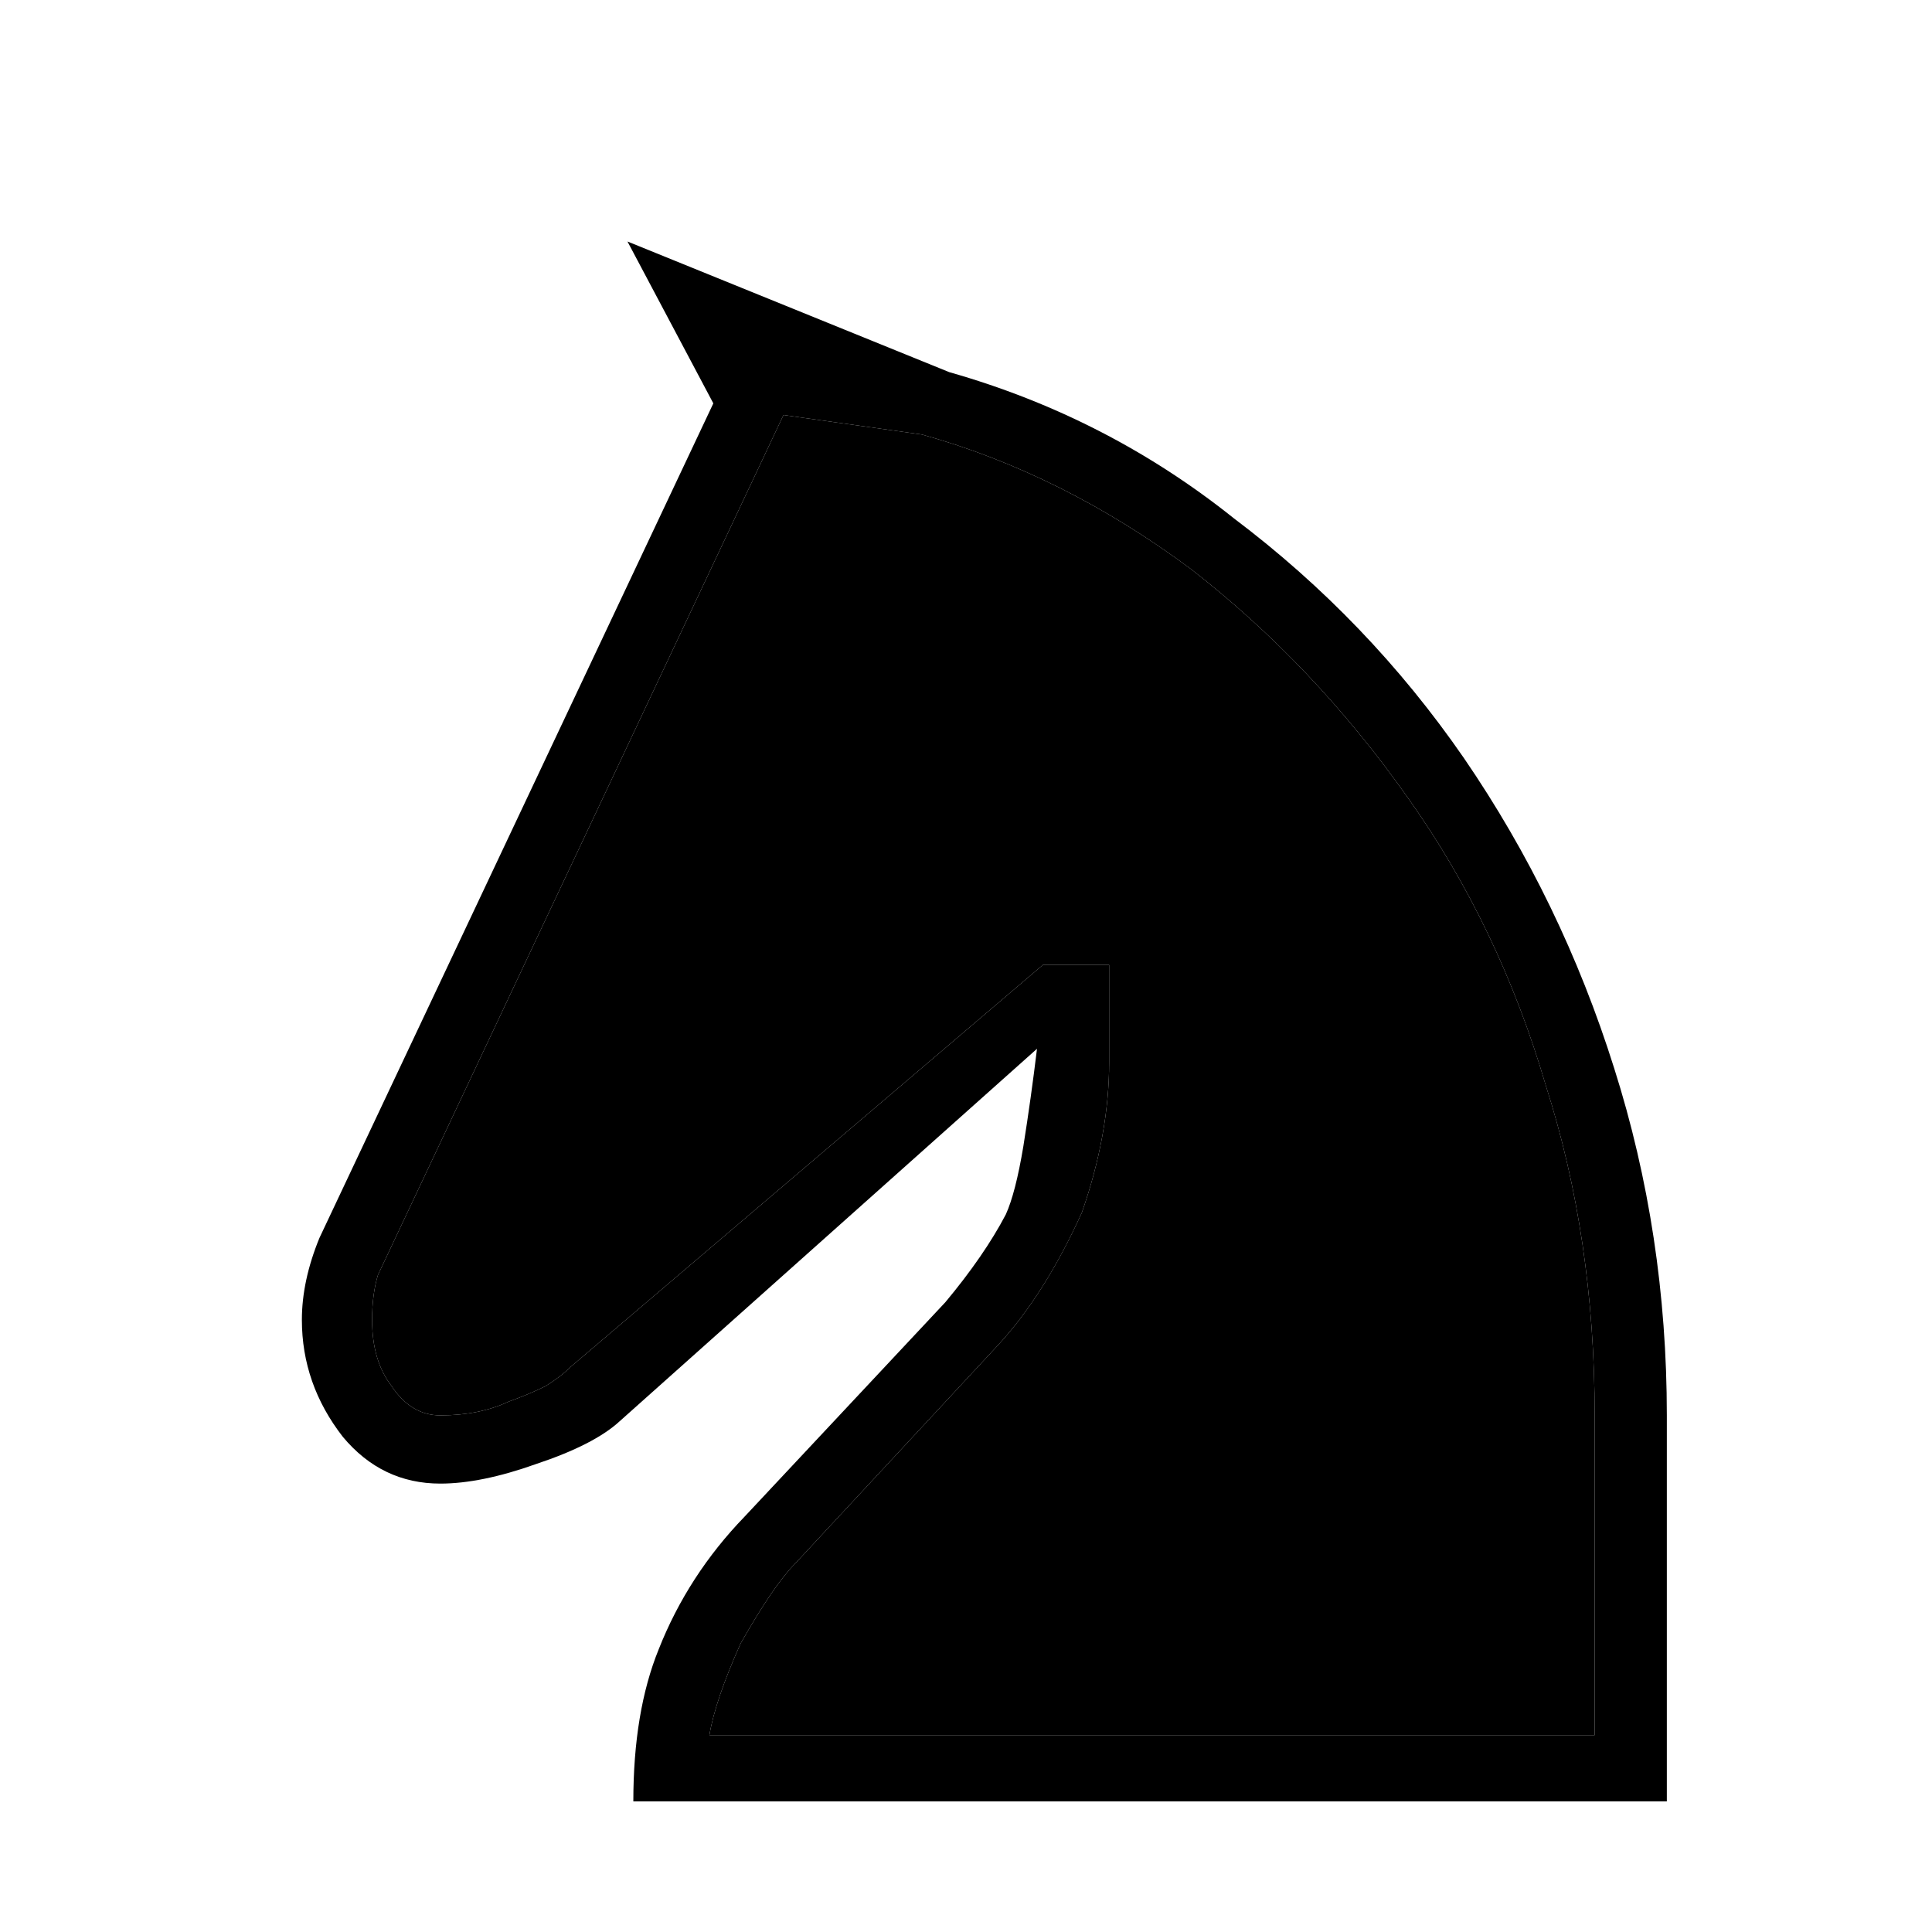
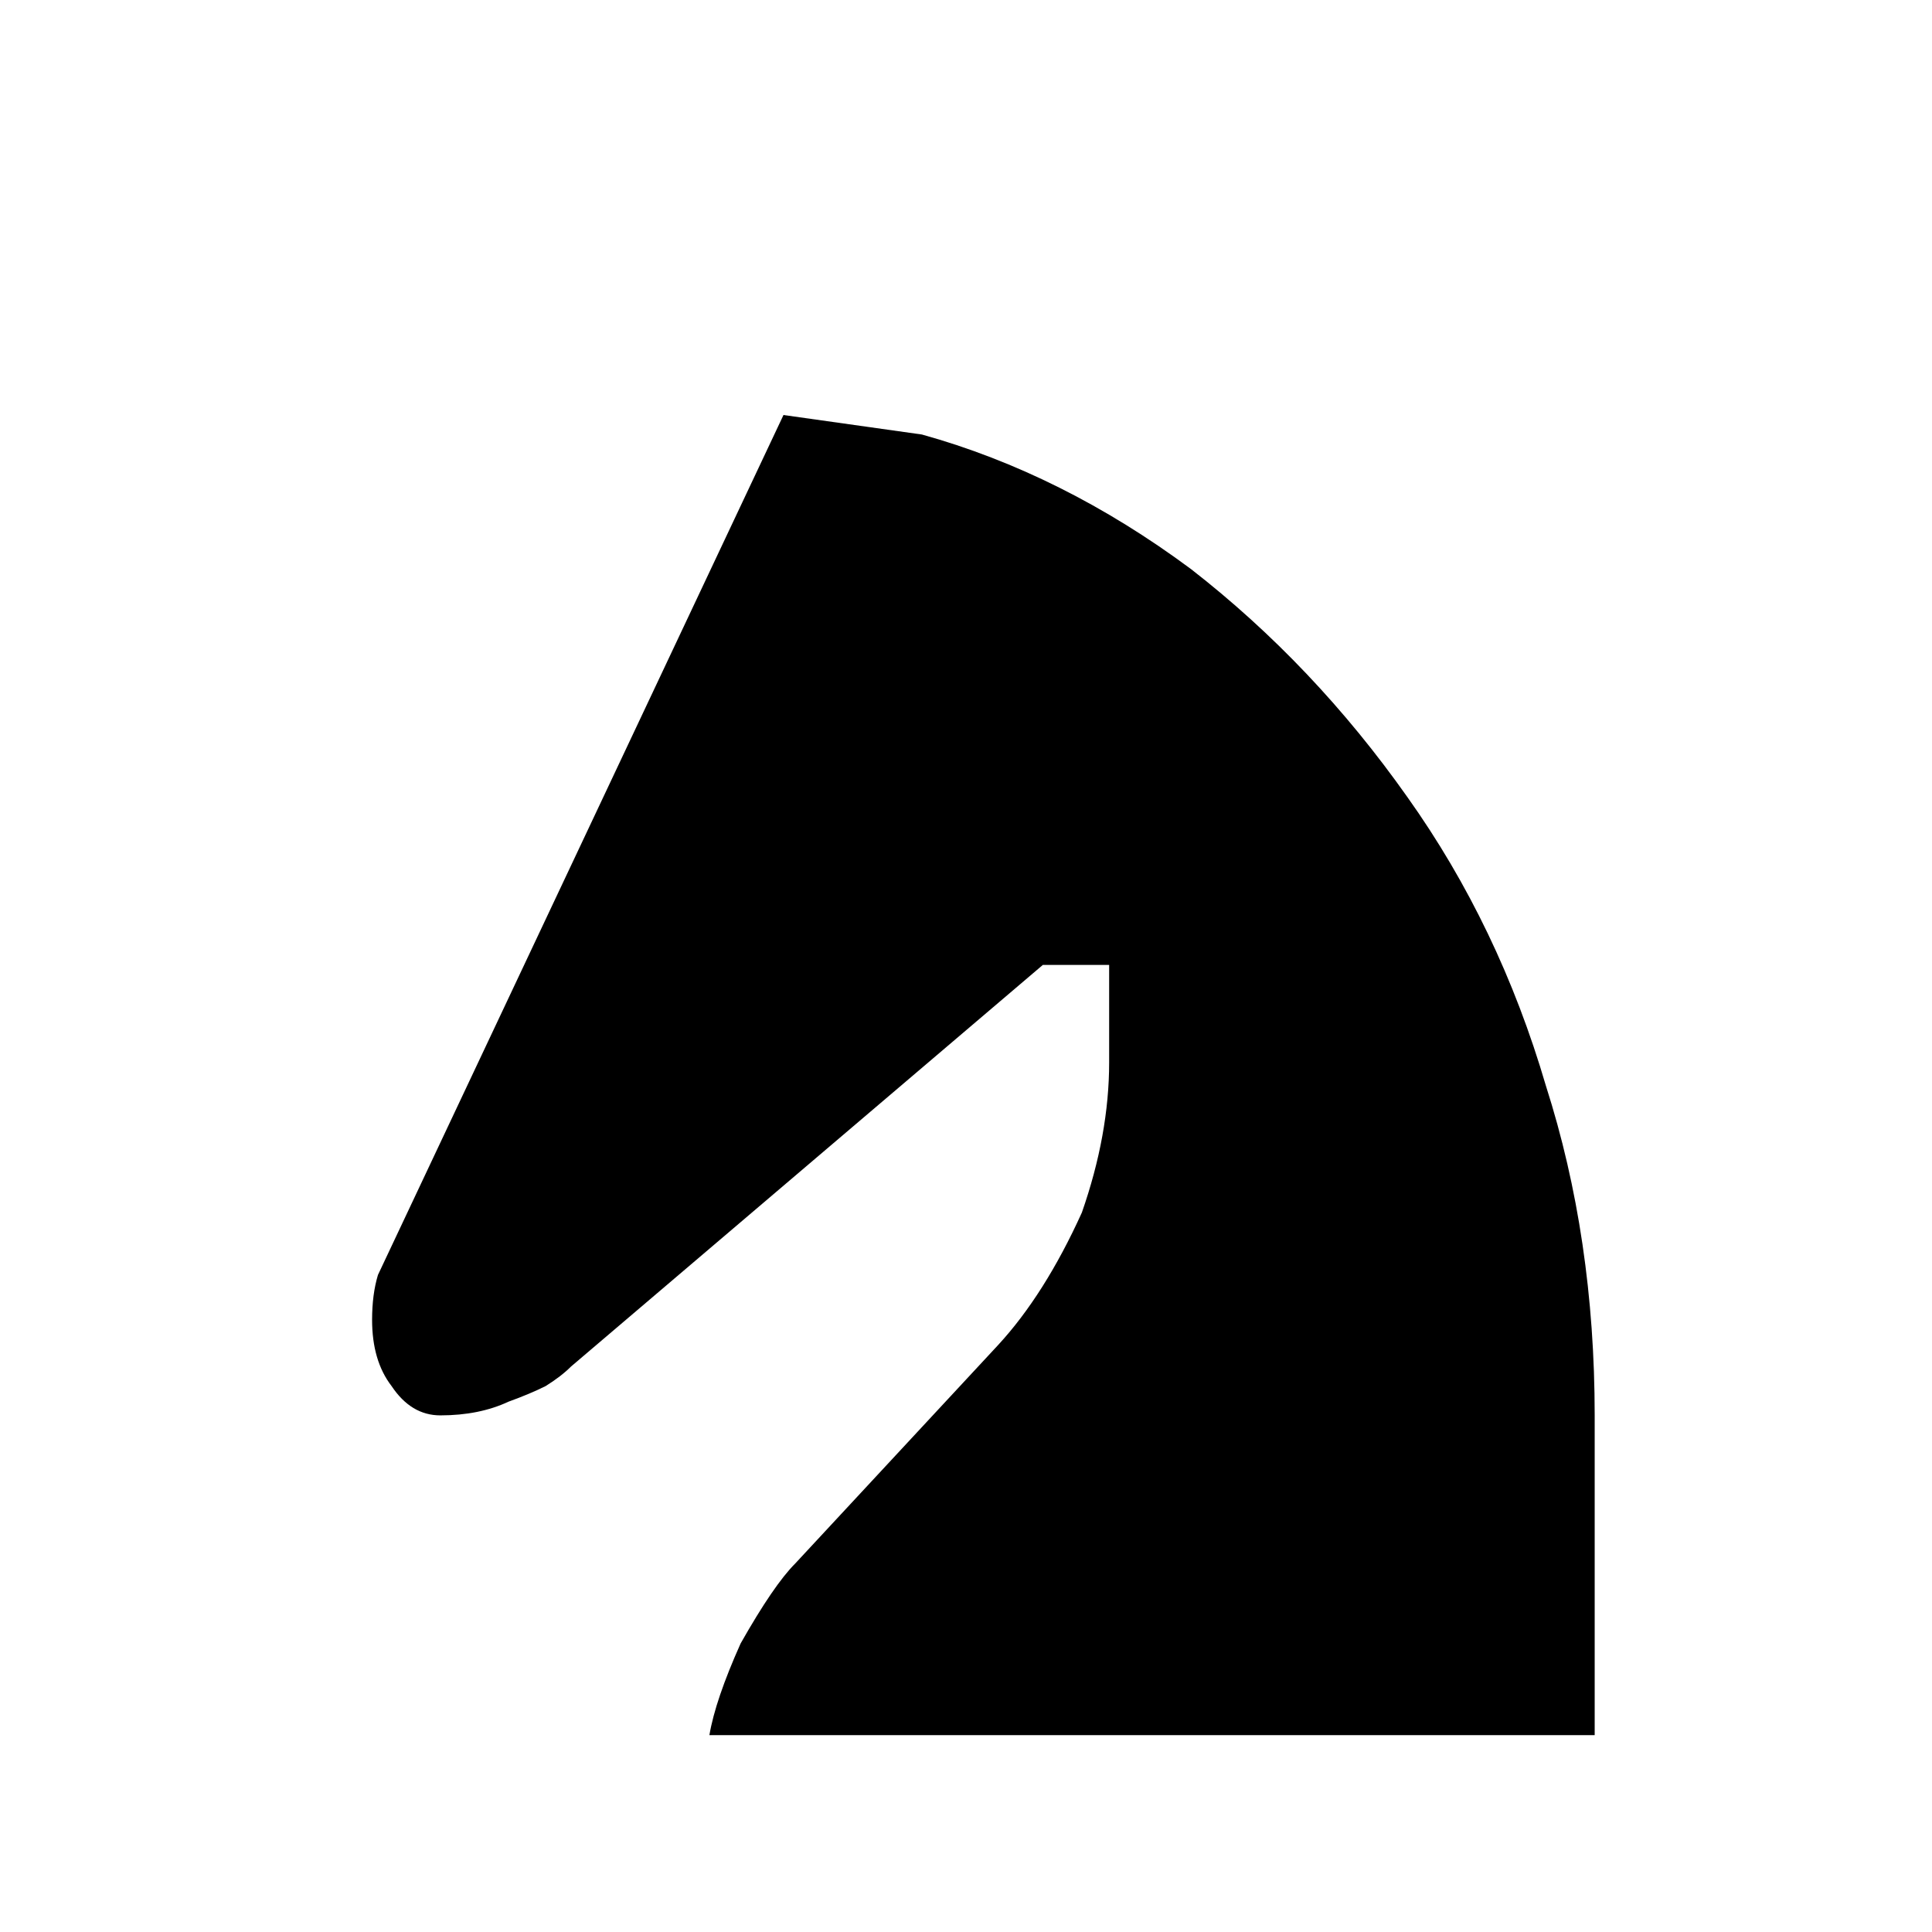
<svg xmlns="http://www.w3.org/2000/svg" width="32" height="32" viewBox="0 0 32 32" fill="none">
-   <path d="M17.176 17.371C17.111 17.909 17.036 18.447 16.95 18.986C16.864 19.502 16.767 19.879 16.659 20.116C16.422 20.568 16.088 21.053 15.658 21.569L12.331 25.122C11.707 25.768 11.233 26.5 10.91 27.318C10.63 28.007 10.49 28.847 10.49 29.837H27.608V23.443C27.608 21.44 27.317 19.524 26.736 17.694C26.154 15.842 25.325 14.13 24.249 12.559C23.194 11.03 21.924 9.706 20.438 8.586C19.038 7.467 17.466 6.659 15.723 6.164L10.393 4L11.815 6.681L5.291 20.504C5.097 20.977 5 21.429 5 21.86C5 22.571 5.226 23.216 5.678 23.798C6.109 24.315 6.647 24.573 7.293 24.573C7.745 24.573 8.273 24.465 8.876 24.25C9.522 24.035 9.984 23.798 10.264 23.54L17.176 17.371ZM17.273 15.982L9.457 22.635C9.349 22.743 9.209 22.851 9.037 22.958C8.865 23.044 8.66 23.13 8.423 23.216C8.1 23.367 7.724 23.443 7.293 23.443C6.97 23.443 6.701 23.281 6.486 22.958C6.27 22.678 6.163 22.312 6.163 21.86C6.163 21.58 6.195 21.332 6.26 21.117L12.977 6.874L15.27 7.197C16.821 7.628 18.306 8.371 19.727 9.426C21.084 10.481 22.279 11.74 23.312 13.204C24.324 14.626 25.088 16.219 25.605 17.985C26.143 19.664 26.413 21.483 26.413 23.443V28.739H11.75C11.815 28.352 11.987 27.846 12.267 27.221C12.633 26.575 12.934 26.134 13.171 25.897L16.53 22.28C17.047 21.72 17.51 20.988 17.919 20.084C18.22 19.223 18.371 18.393 18.371 17.597V15.982H17.273Z" fill="black" />
  <path d="M17.273 15.982L9.457 22.635C9.349 22.743 9.209 22.851 9.037 22.958C8.865 23.044 8.66 23.13 8.423 23.216C8.1 23.367 7.724 23.443 7.293 23.443C6.97 23.443 6.701 23.281 6.486 22.958C6.27 22.678 6.163 22.312 6.163 21.86C6.163 21.58 6.195 21.332 6.26 21.117L12.977 6.874L15.27 7.197C16.82 7.628 18.306 8.371 19.727 9.426C21.084 10.481 22.279 11.74 23.312 13.204C24.324 14.626 25.088 16.219 25.605 17.984C26.143 19.664 26.413 21.483 26.413 23.443V28.739H11.75C11.815 28.352 11.987 27.846 12.267 27.221C12.633 26.575 12.934 26.134 13.171 25.897L16.53 22.28C17.047 21.72 17.509 20.988 17.919 20.084C18.22 19.223 18.371 18.393 18.371 17.597V15.982H17.273Z" fill="black" />
</svg>